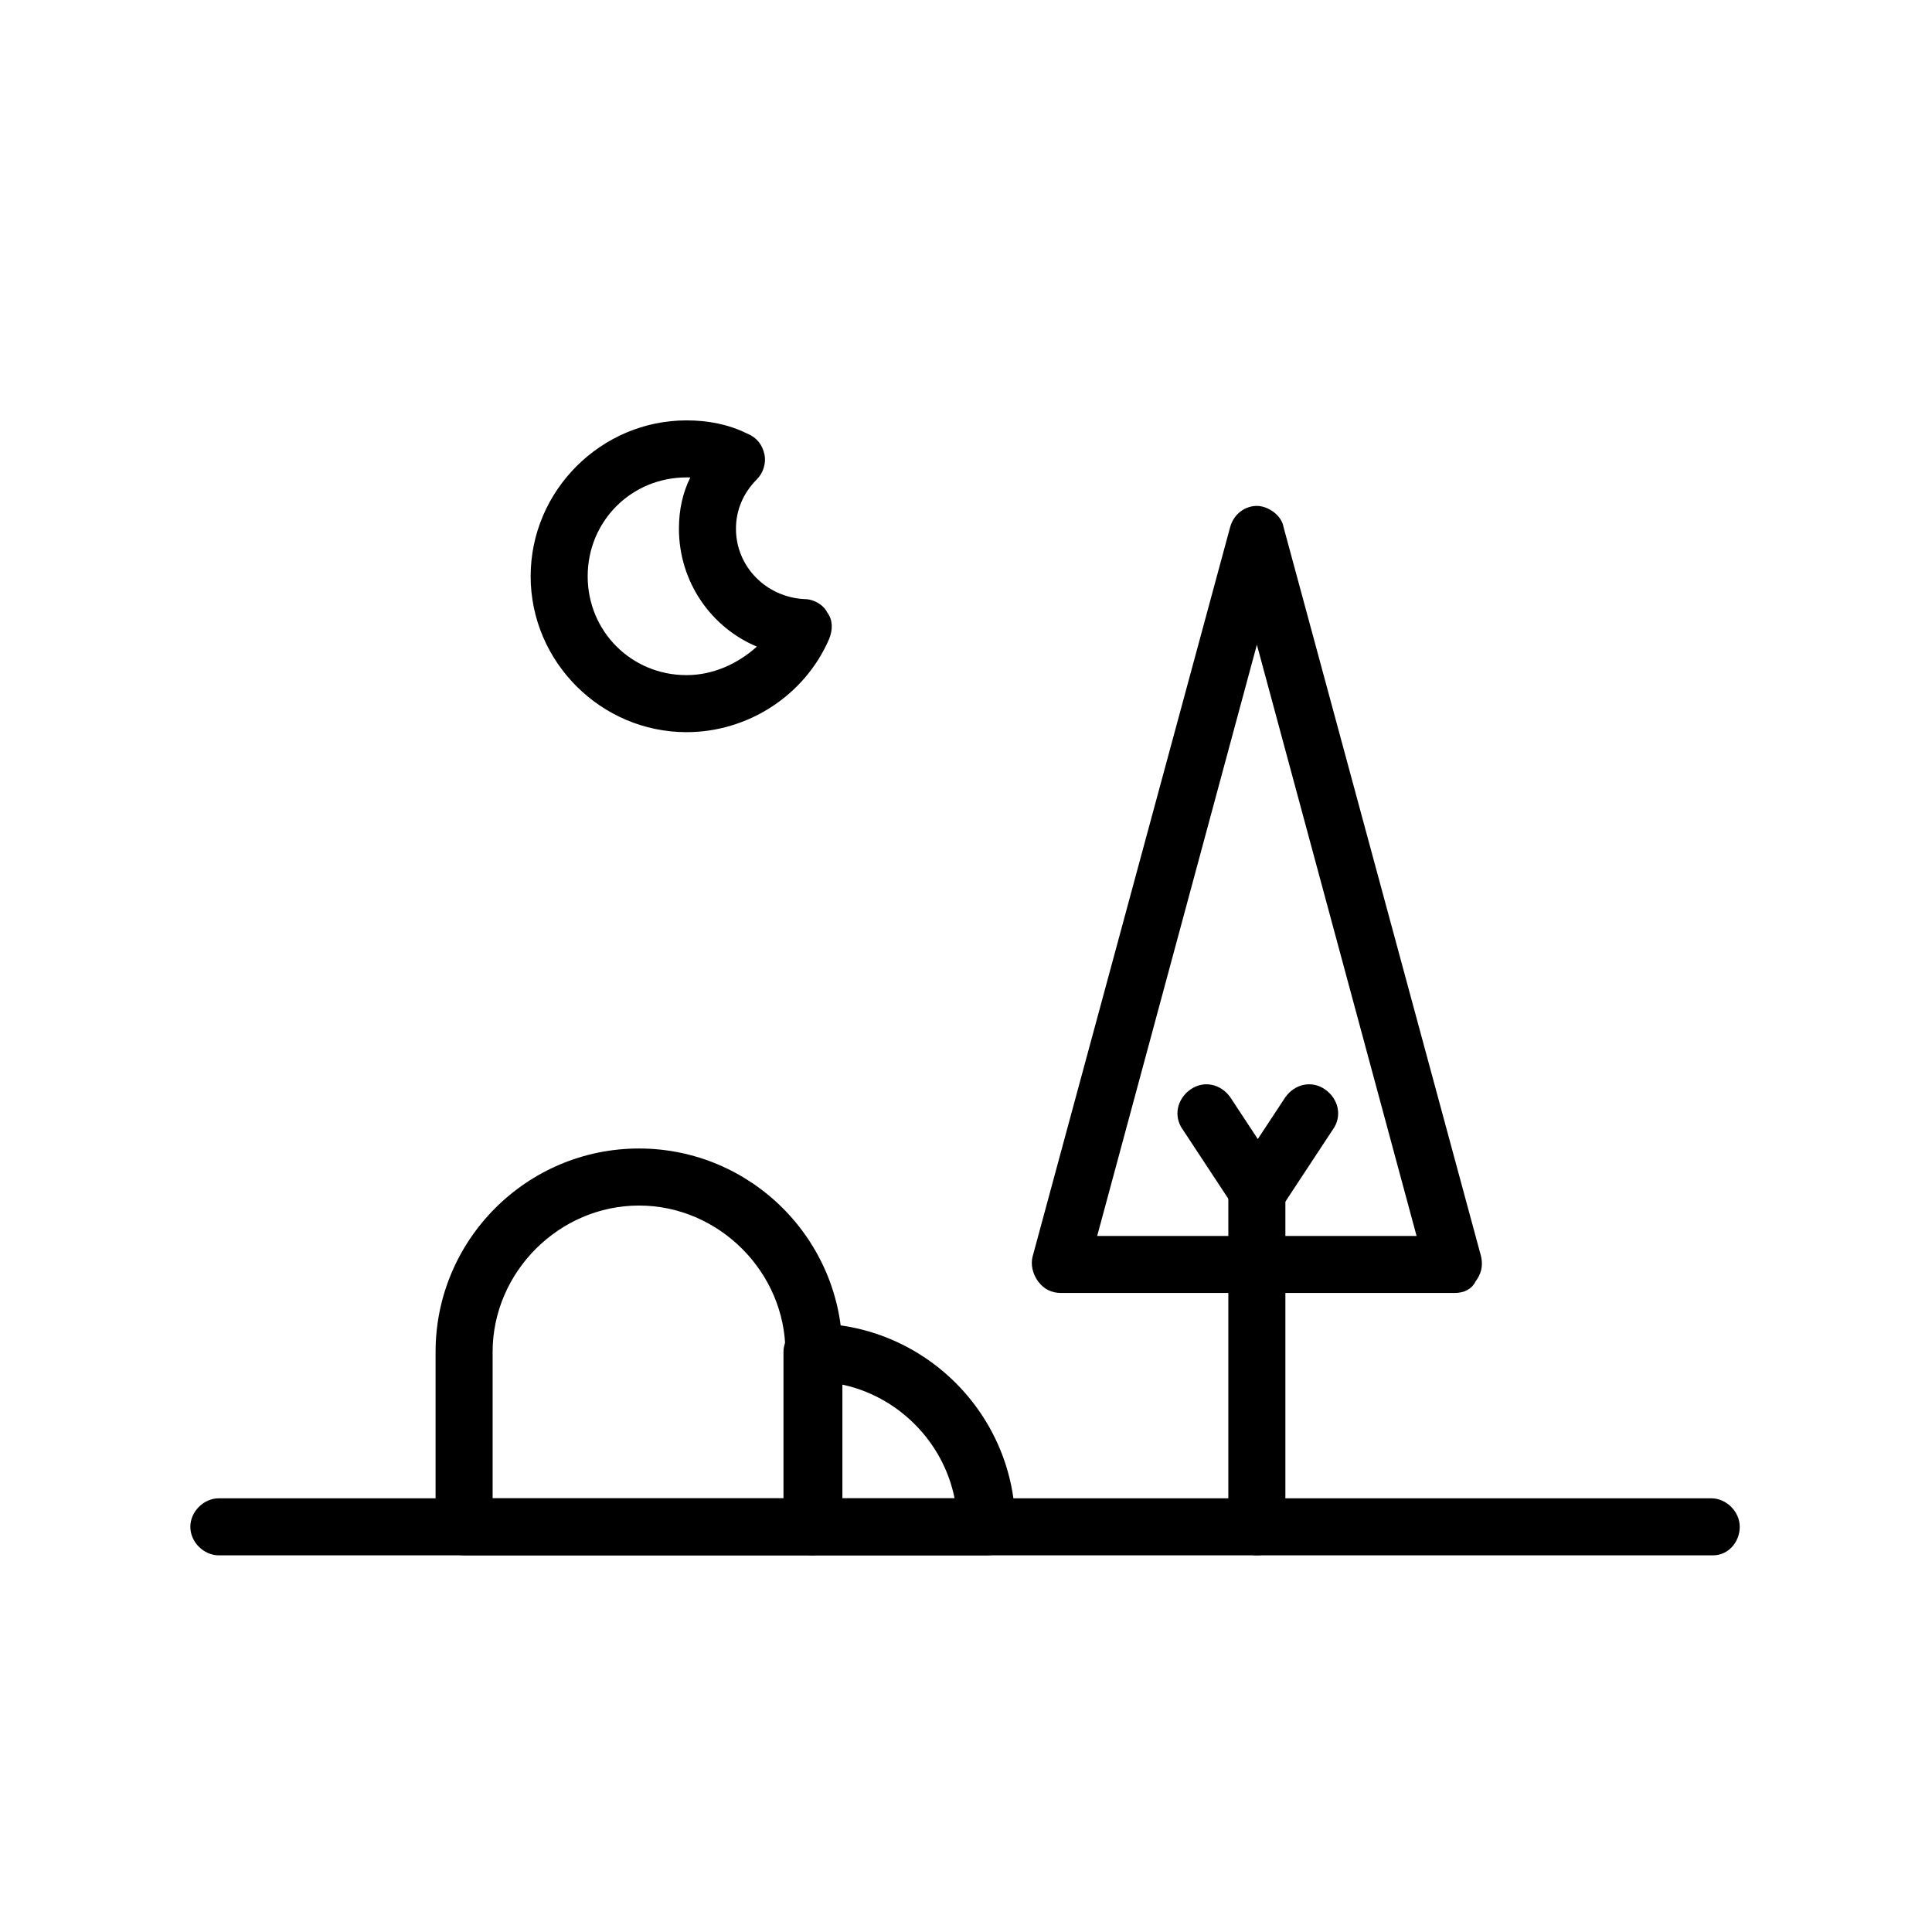
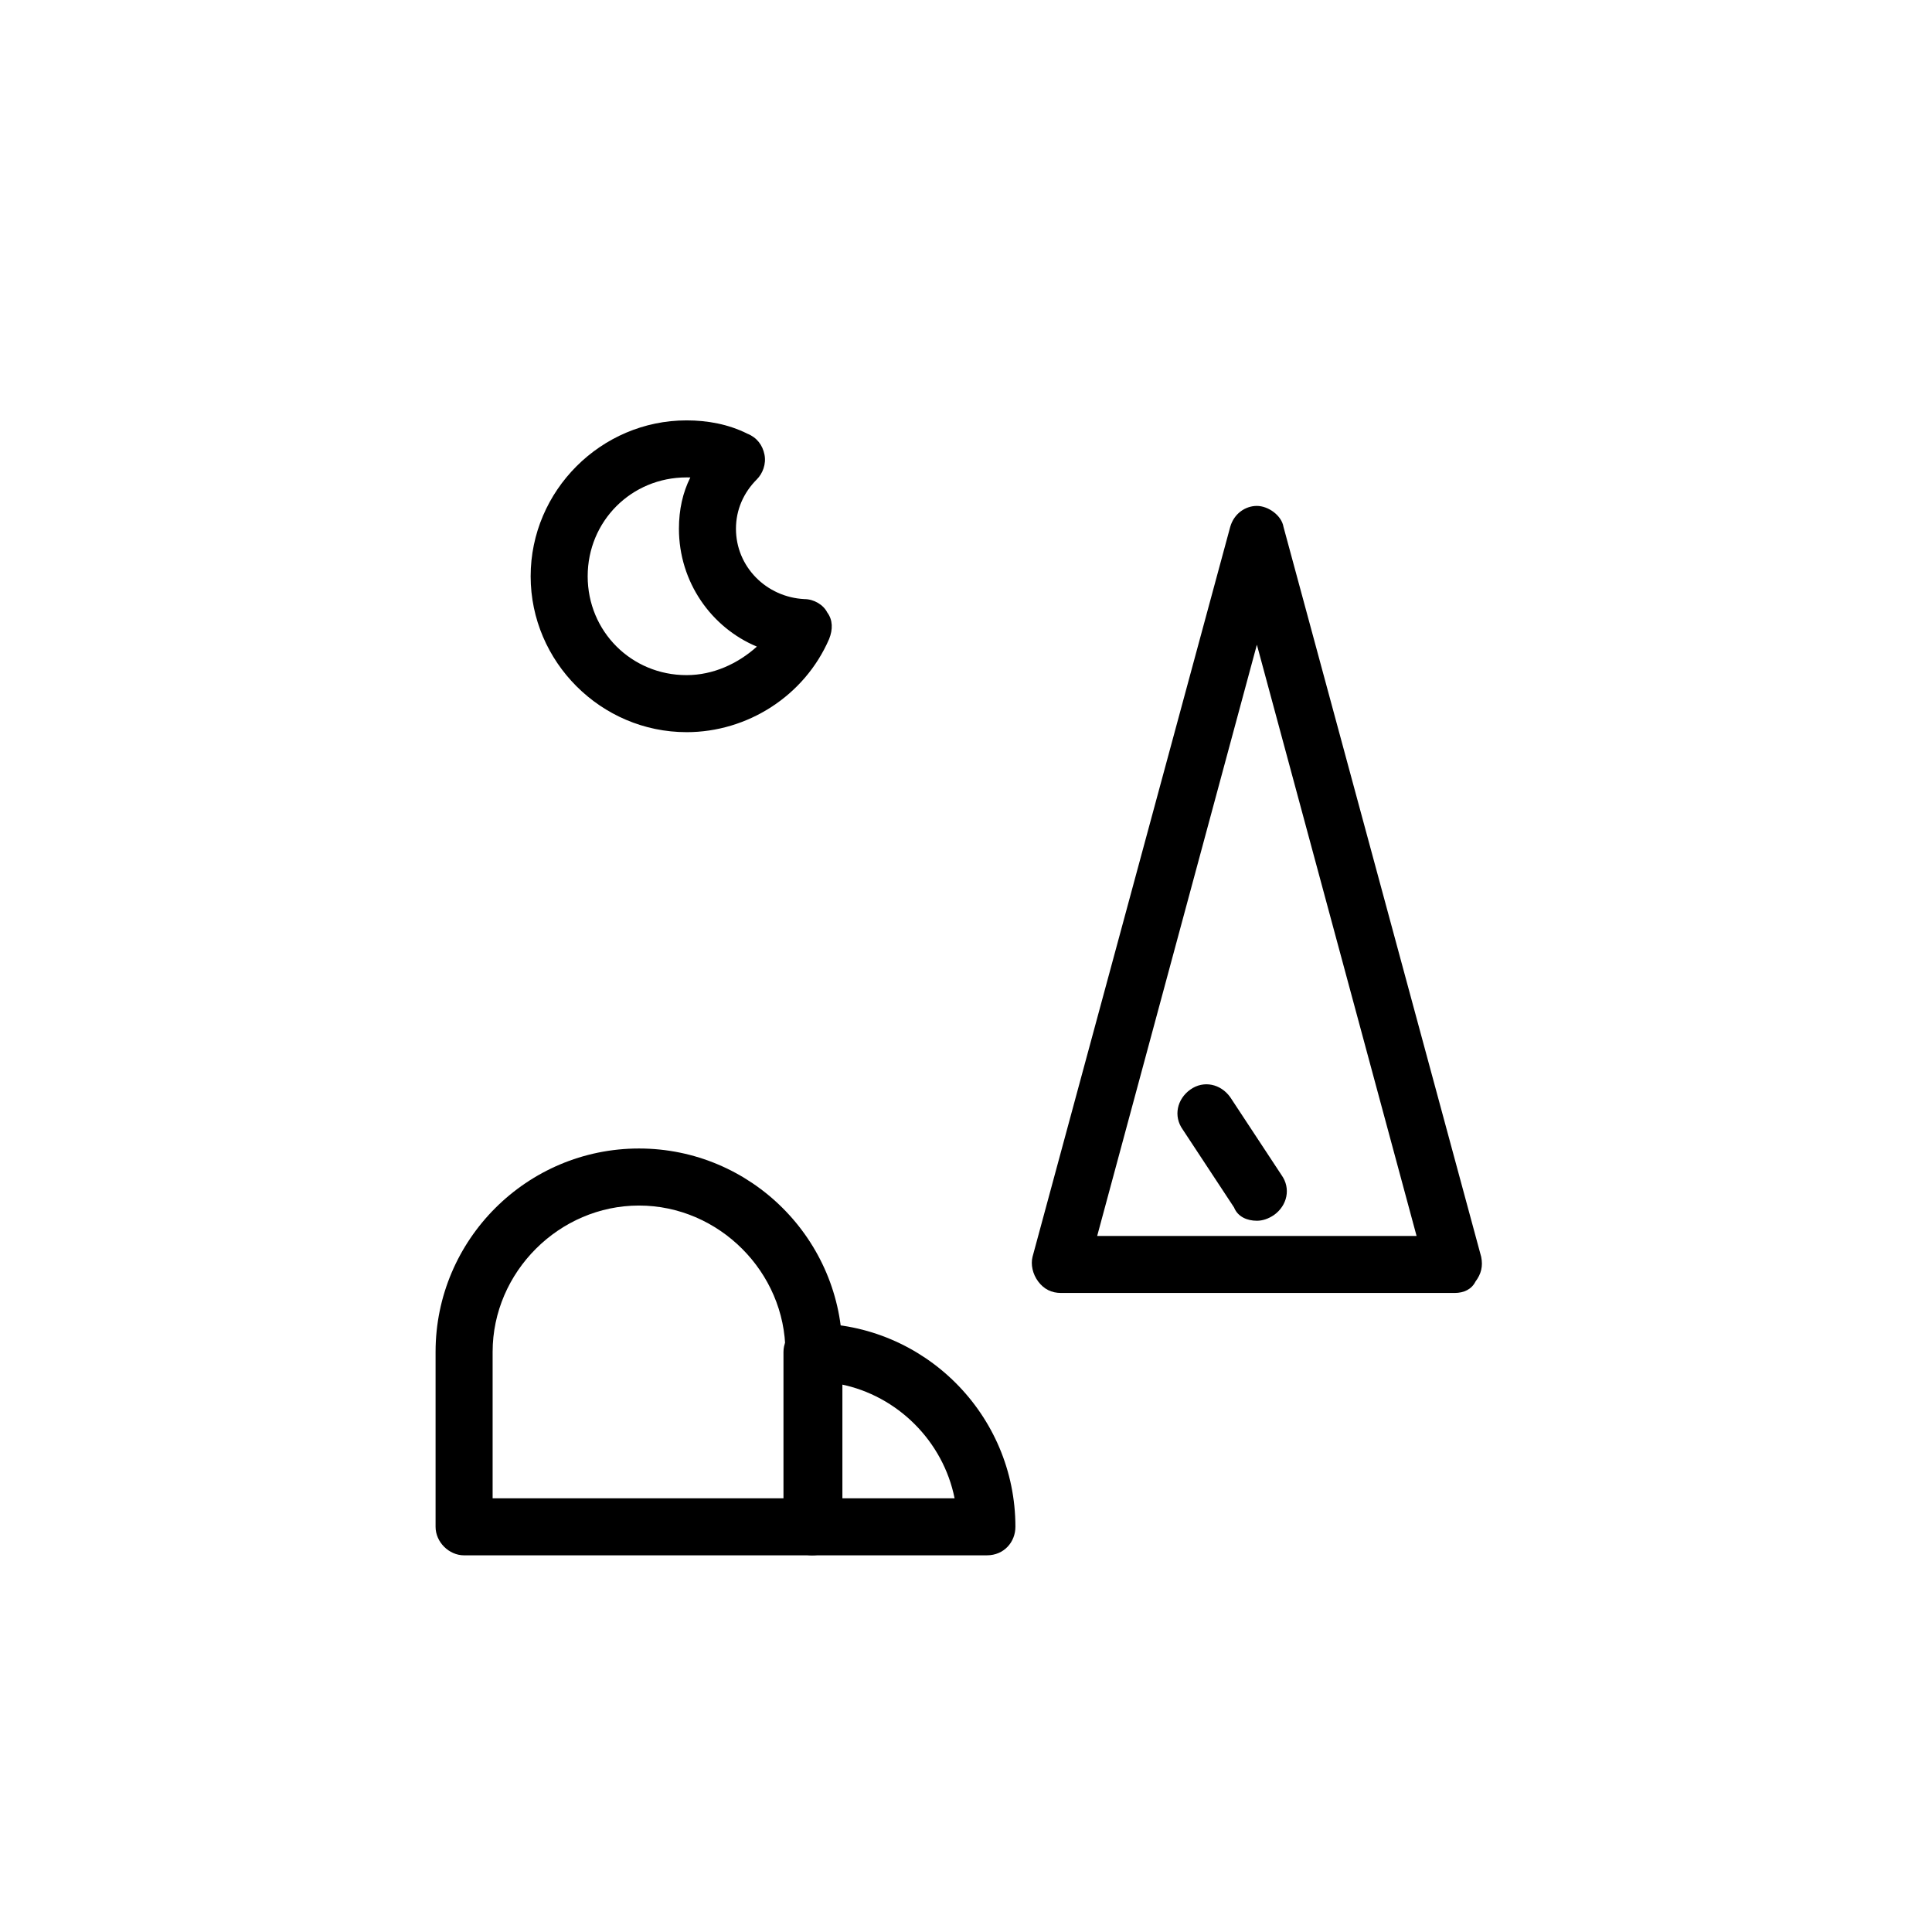
<svg xmlns="http://www.w3.org/2000/svg" fill="#000000" width="800px" height="800px" version="1.1" viewBox="144 144 512 512">
  <g>
-     <path d="m477.08 556.18c-4.031 0-7.559-3.527-7.559-7.559v-88.668c0-4.031 3.527-7.559 7.559-7.559s7.559 3.527 7.559 7.559v88.672c-0.004 4.027-3.023 7.555-7.559 7.555z" />
-     <path d="m477.08 467.51c-1.512 0-3.023-0.504-4.031-1.512-3.527-2.519-4.535-7.055-2.016-10.578l13.602-20.656c2.519-3.527 7.055-4.535 10.578-2.016 3.527 2.519 4.535 7.055 2.016 10.578l-13.602 20.656c-1.508 2.016-4.027 3.527-6.547 3.527z" />
    <path d="m529.48 486.65h-104.29c-2.519 0-4.535-1.008-6.047-3.023s-2.016-4.535-1.512-6.551l52.395-193.46c1.008-3.527 4.031-5.543 7.055-5.543s6.551 2.519 7.055 5.543l52.395 193.46c0.504 2.519 0 4.535-1.512 6.551-1.004 2.016-3.019 3.023-5.539 3.023zm-94.715-15.113h84.641l-42.32-156.68z" />
    <path d="m477.08 467.51c-2.519 0-5.039-1.008-6.047-3.527l-13.602-20.656c-2.519-3.527-1.512-8.062 2.016-10.578 3.527-2.519 8.062-1.512 10.578 2.016l13.602 20.656c2.519 3.527 1.512 8.062-2.016 10.578-1.508 1.008-3.019 1.512-4.531 1.512z" />
    <path d="m405.54 556.18h-46.352c-4.031 0-7.559-3.527-7.559-7.559v-46.352c0-4.031 3.527-7.559 7.559-7.559 29.727 0 53.906 24.184 53.906 53.906 0.004 4.035-3.019 7.562-7.555 7.562zm-38.793-15.113h30.23c-3.023-15.113-15.113-27.207-30.23-30.23z" />
    <path d="m359.19 556.18h-92.199c-4.031 0-7.559-3.527-7.559-7.559v-46.352c0-29.727 24.184-53.906 53.906-53.906 29.727 0 53.906 24.184 53.906 53.906v46.352c-0.5 4.031-3.523 7.559-8.055 7.559zm-84.641-15.113h77.586v-38.793c0-21.16-17.633-38.793-38.793-38.793s-38.793 17.633-38.793 38.793z" />
-     <path d="m598 556.18h-396c-4.031 0-7.559-3.527-7.559-7.559 0.004-4.027 3.531-7.555 7.559-7.555h395.49c4.031 0 7.559 3.527 7.559 7.559 0 4.027-3.023 7.555-7.055 7.555z" />
    <path d="m325.94 338.03c-22.672 0-41.312-18.641-41.312-41.312s18.641-41.312 41.312-41.312c5.543 0 11.082 1.008 16.121 3.527 2.519 1.008 4.031 3.023 4.535 5.543 0.504 2.519-0.504 5.039-2.016 6.551-3.527 3.527-5.543 8.062-5.543 13.098 0 10.078 8.062 18.137 18.137 18.641 2.519 0 5.039 1.512 6.047 3.527 1.512 2.016 1.512 4.535 0.504 7.055-6.547 15.109-21.664 24.684-37.785 24.684zm0-67.512c-14.609 0-26.199 11.586-26.199 26.199 0 14.609 11.586 26.199 26.199 26.199 7.055 0 13.602-3.023 18.641-7.559-12.09-5.039-20.656-17.129-20.656-31.234 0-5.039 1.008-9.574 3.023-13.602-0.504-0.004-1.008-0.004-1.008-0.004z" />
  </g>
</svg>